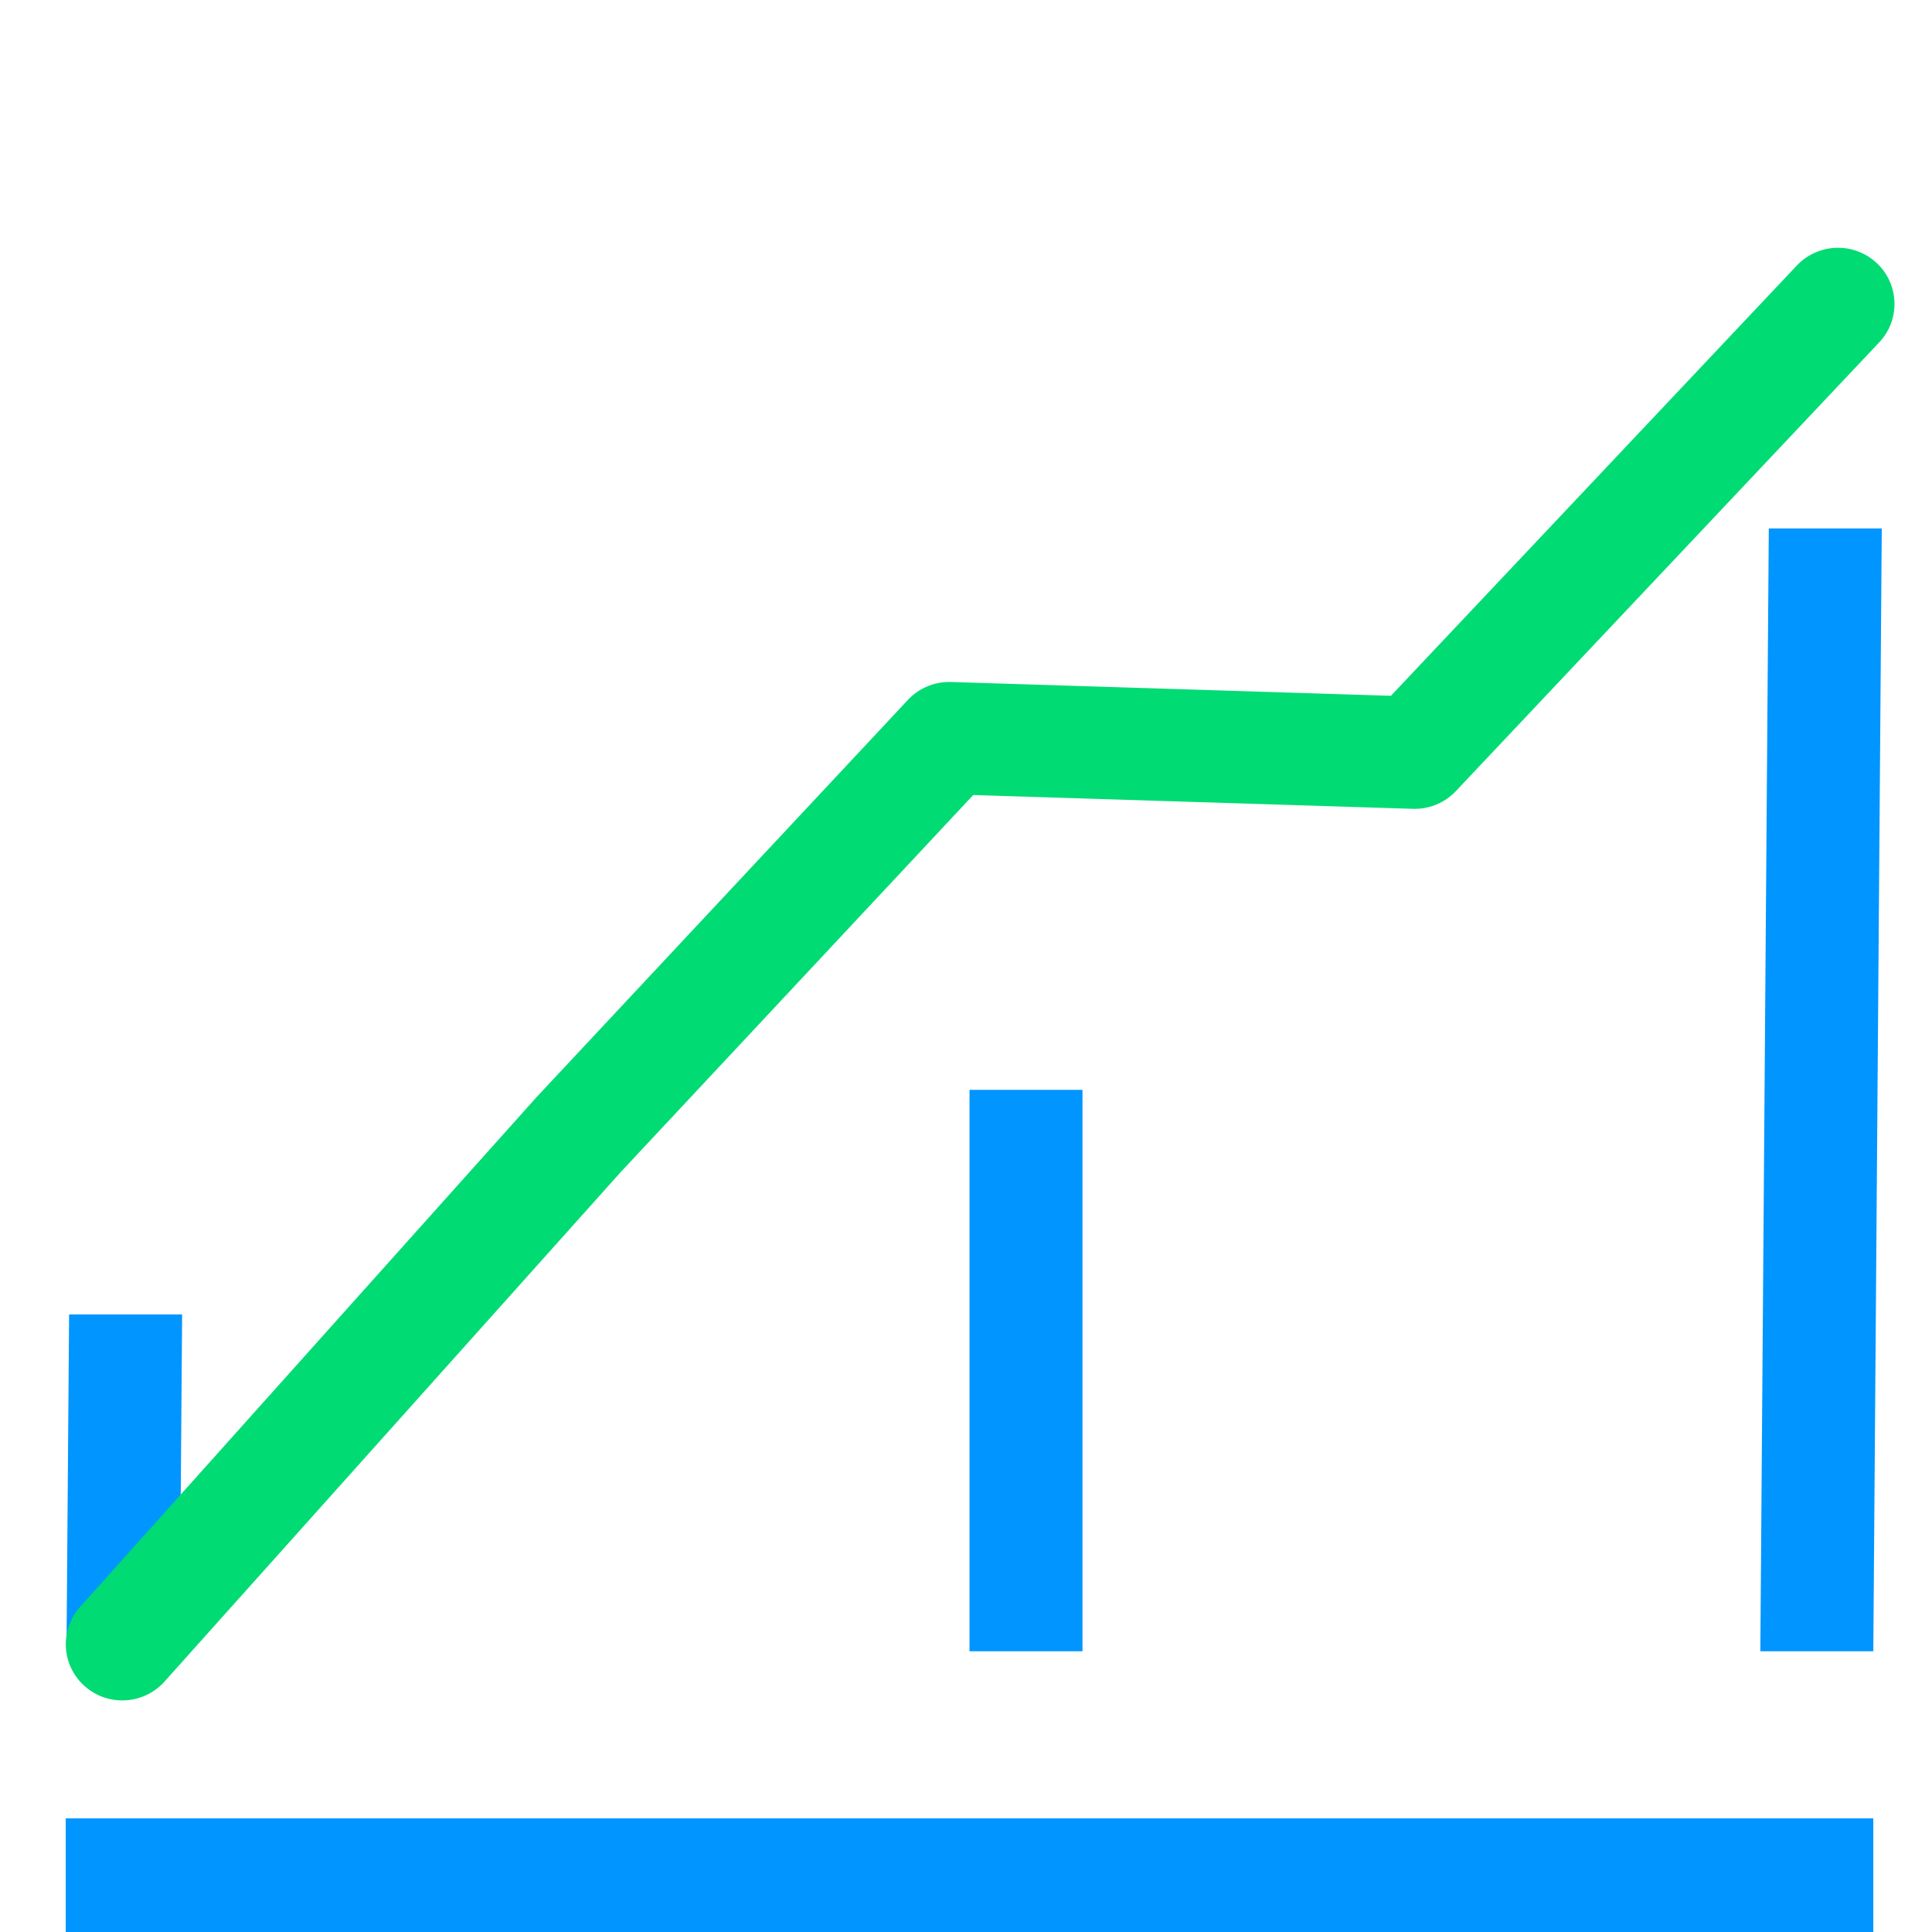
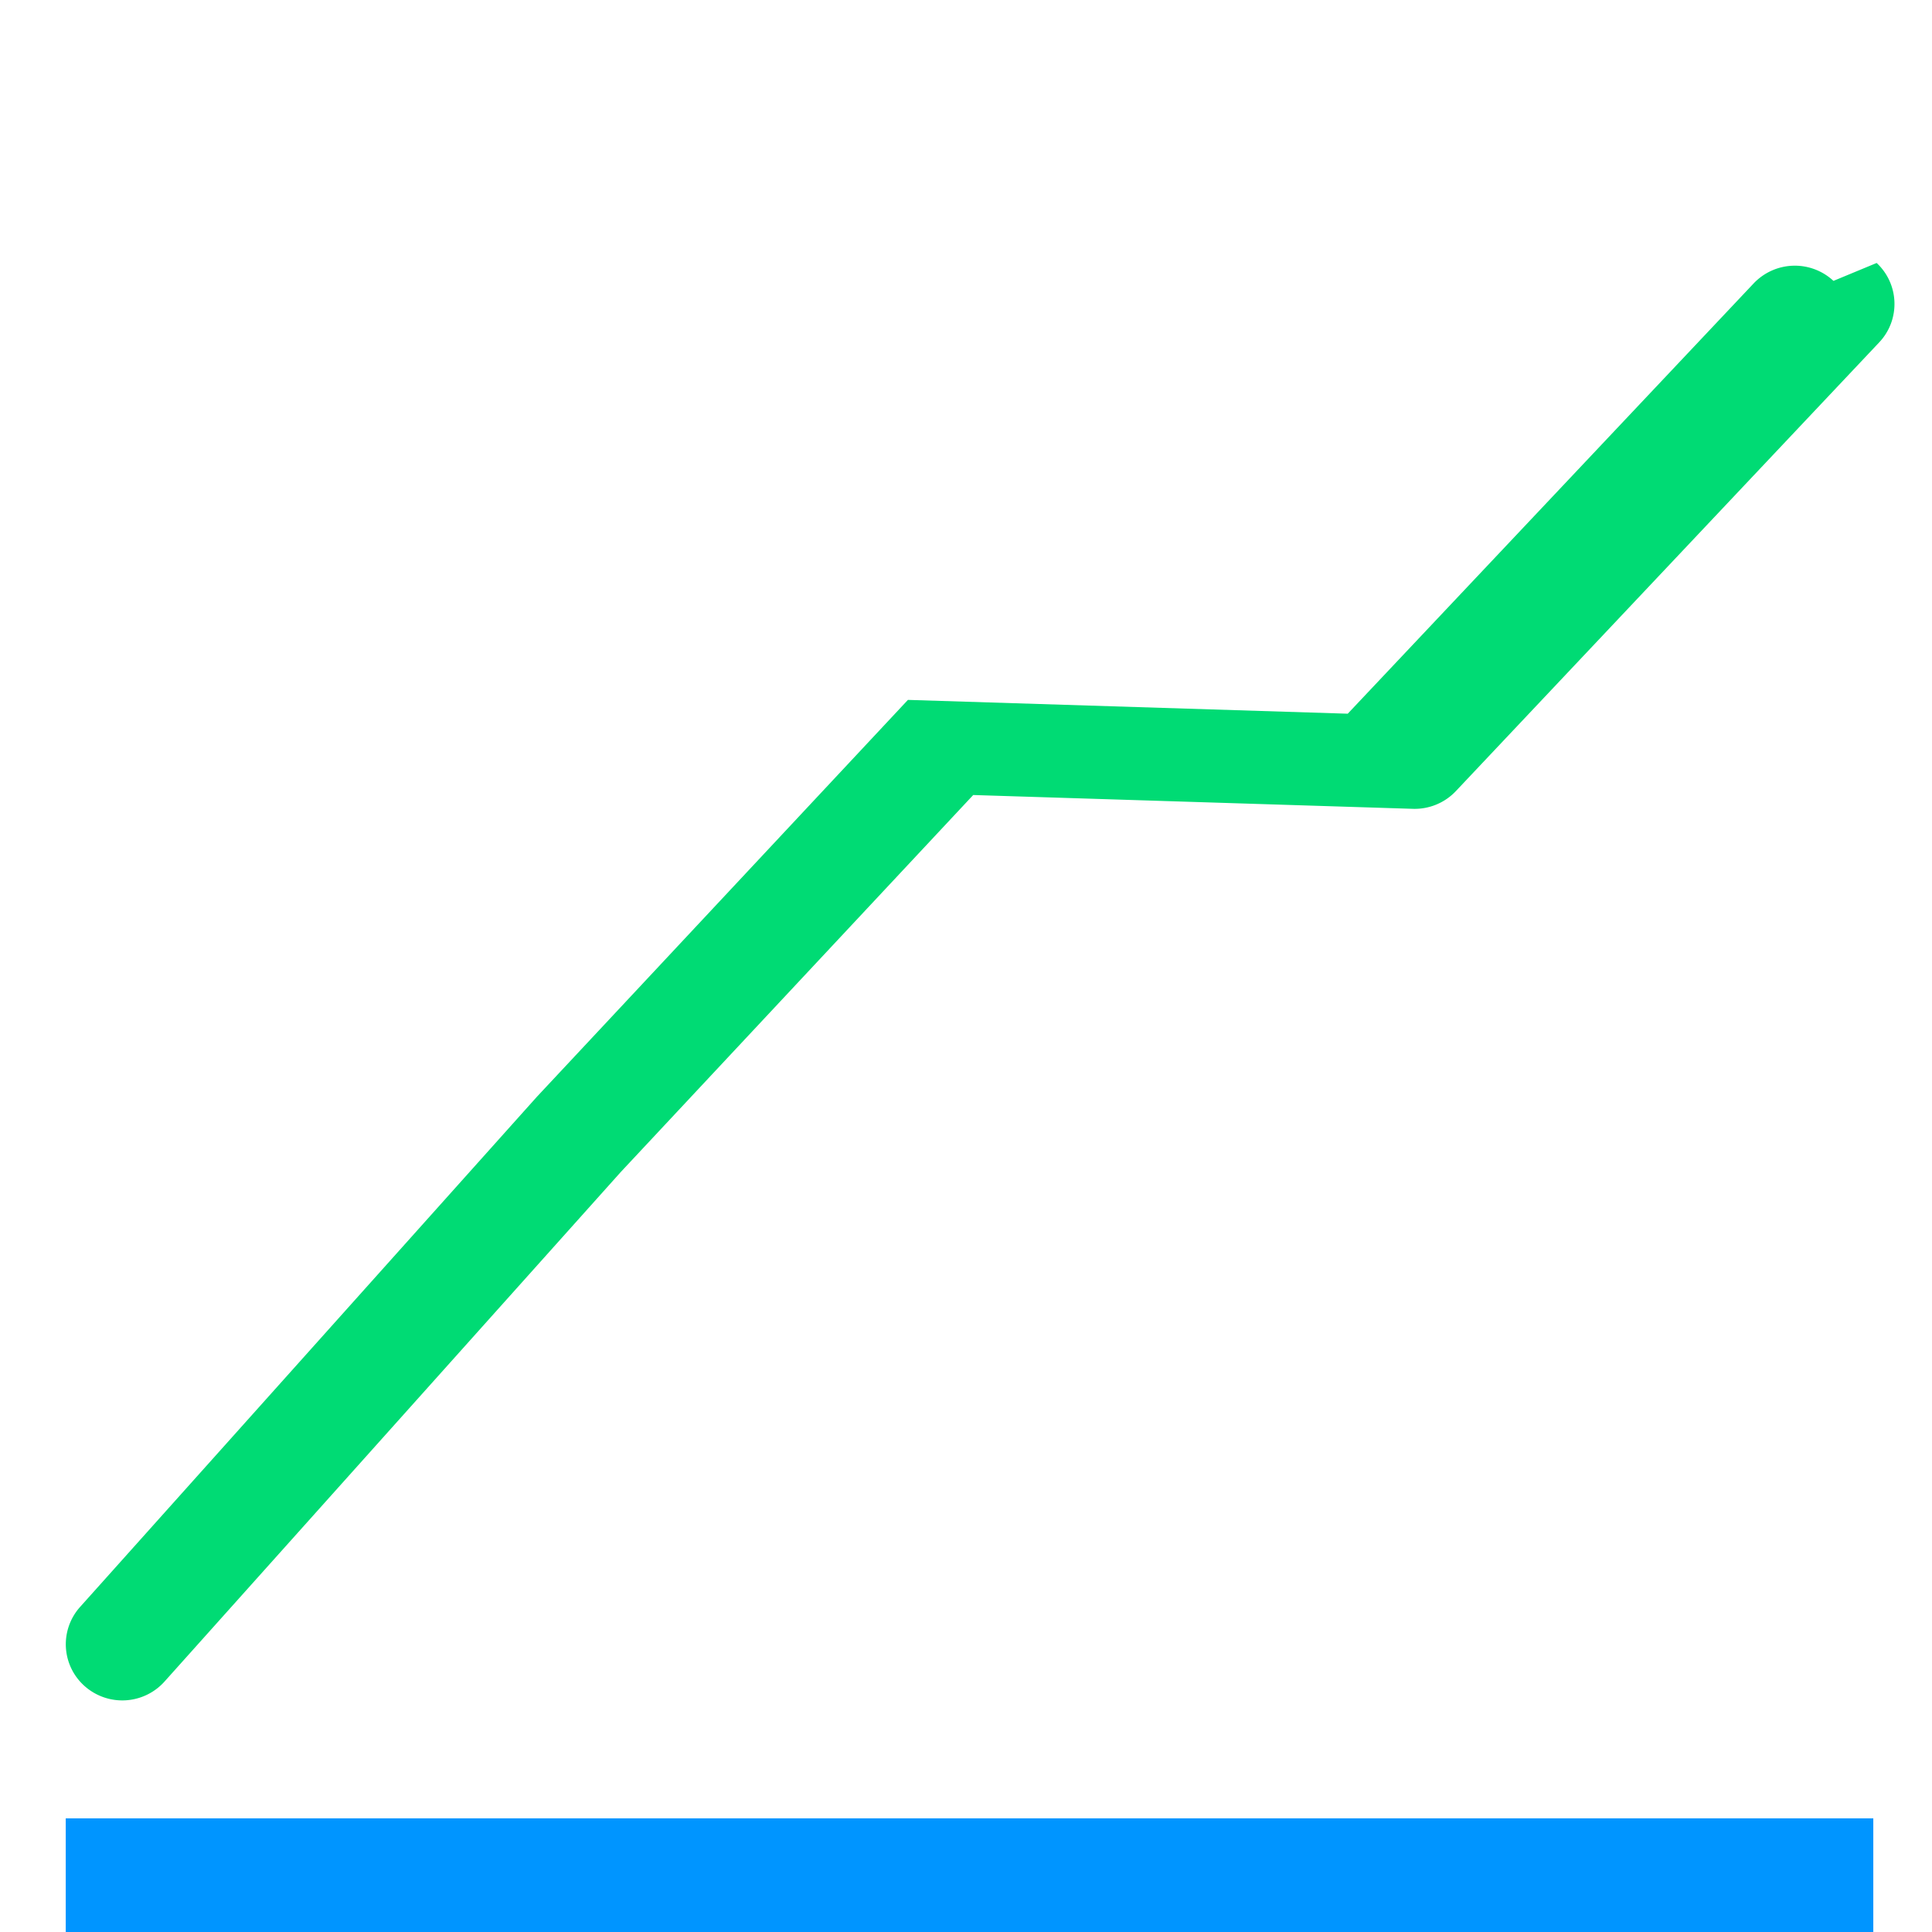
<svg xmlns="http://www.w3.org/2000/svg" width="34" height="34" fill="none" viewBox="0 0 34 34">
  <path stroke="#0095FF" stroke-width="2" d="M1.157 33h31.81" />
-   <path fill="#0095FF" d="M17.062 19.18h1.988v9.88h-1.988zM3.204 23.132H1.216L1.17 29.06H3.16l.045-5.928zM33.116 9.3h-1.988l-.149 19.76h1.988l.149-19.76z" />
-   <path fill="#00DB74" fill-rule="evenodd" d="M33.026 4.628c.4.373.42.999.045 1.397l-7.45 7.897a.997.997 0 01-.756.312l-7.738-.243-6.201 6.633-8.032 8.97a.998.998 0 01-1.403.08.984.984 0 01-.082-1.394l8.039-8.978.014-.015 6.516-6.97a.997.997 0 01.76-.315l7.74.243 7.143-7.572a.998.998 0 011.405-.045z" clip-rule="evenodd" />
+   <path fill="#00DB74" fill-rule="evenodd" d="M33.026 4.628c.4.373.42.999.045 1.397l-7.45 7.897a.997.997 0 01-.756.312l-7.738-.243-6.201 6.633-8.032 8.97a.998.998 0 01-1.403.08.984.984 0 01-.082-1.394l8.039-8.978.014-.015 6.516-6.97l7.74.243 7.143-7.572a.998.998 0 011.405-.045z" clip-rule="evenodd" />
</svg>